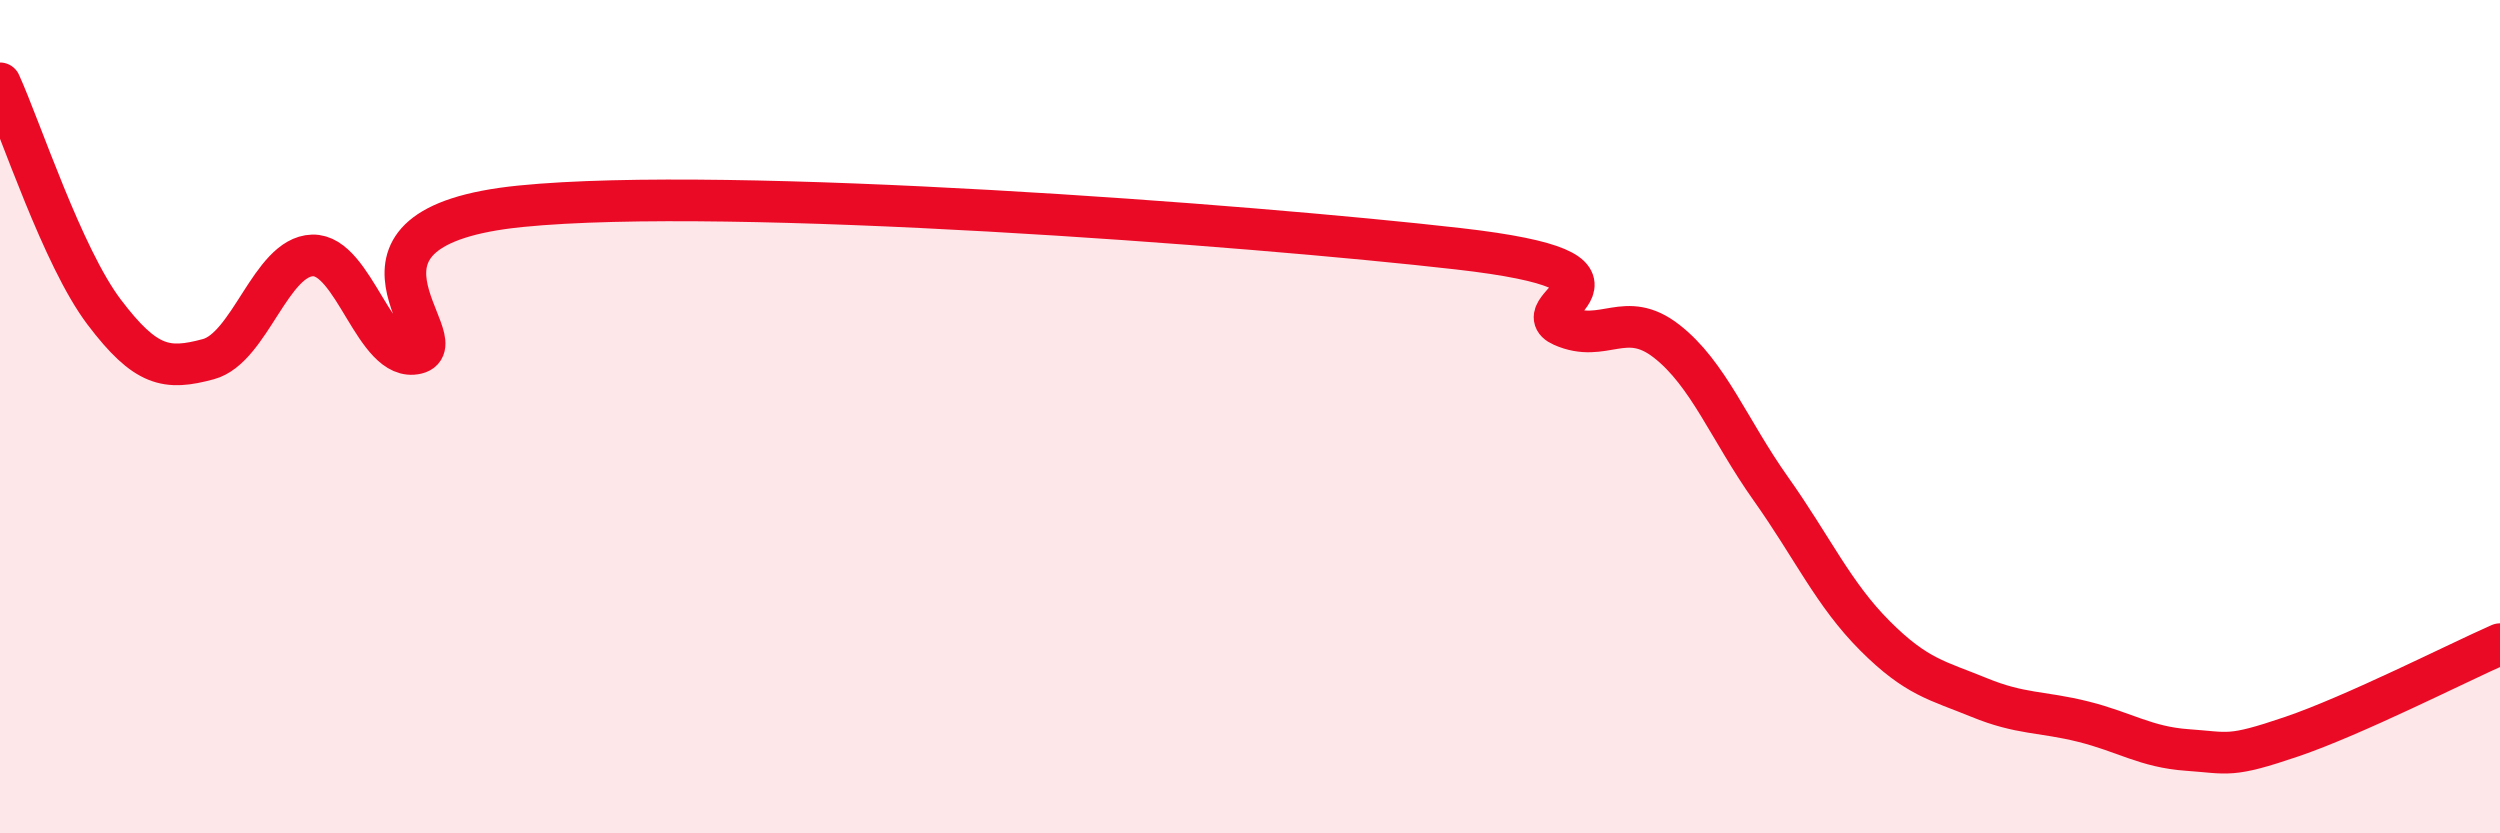
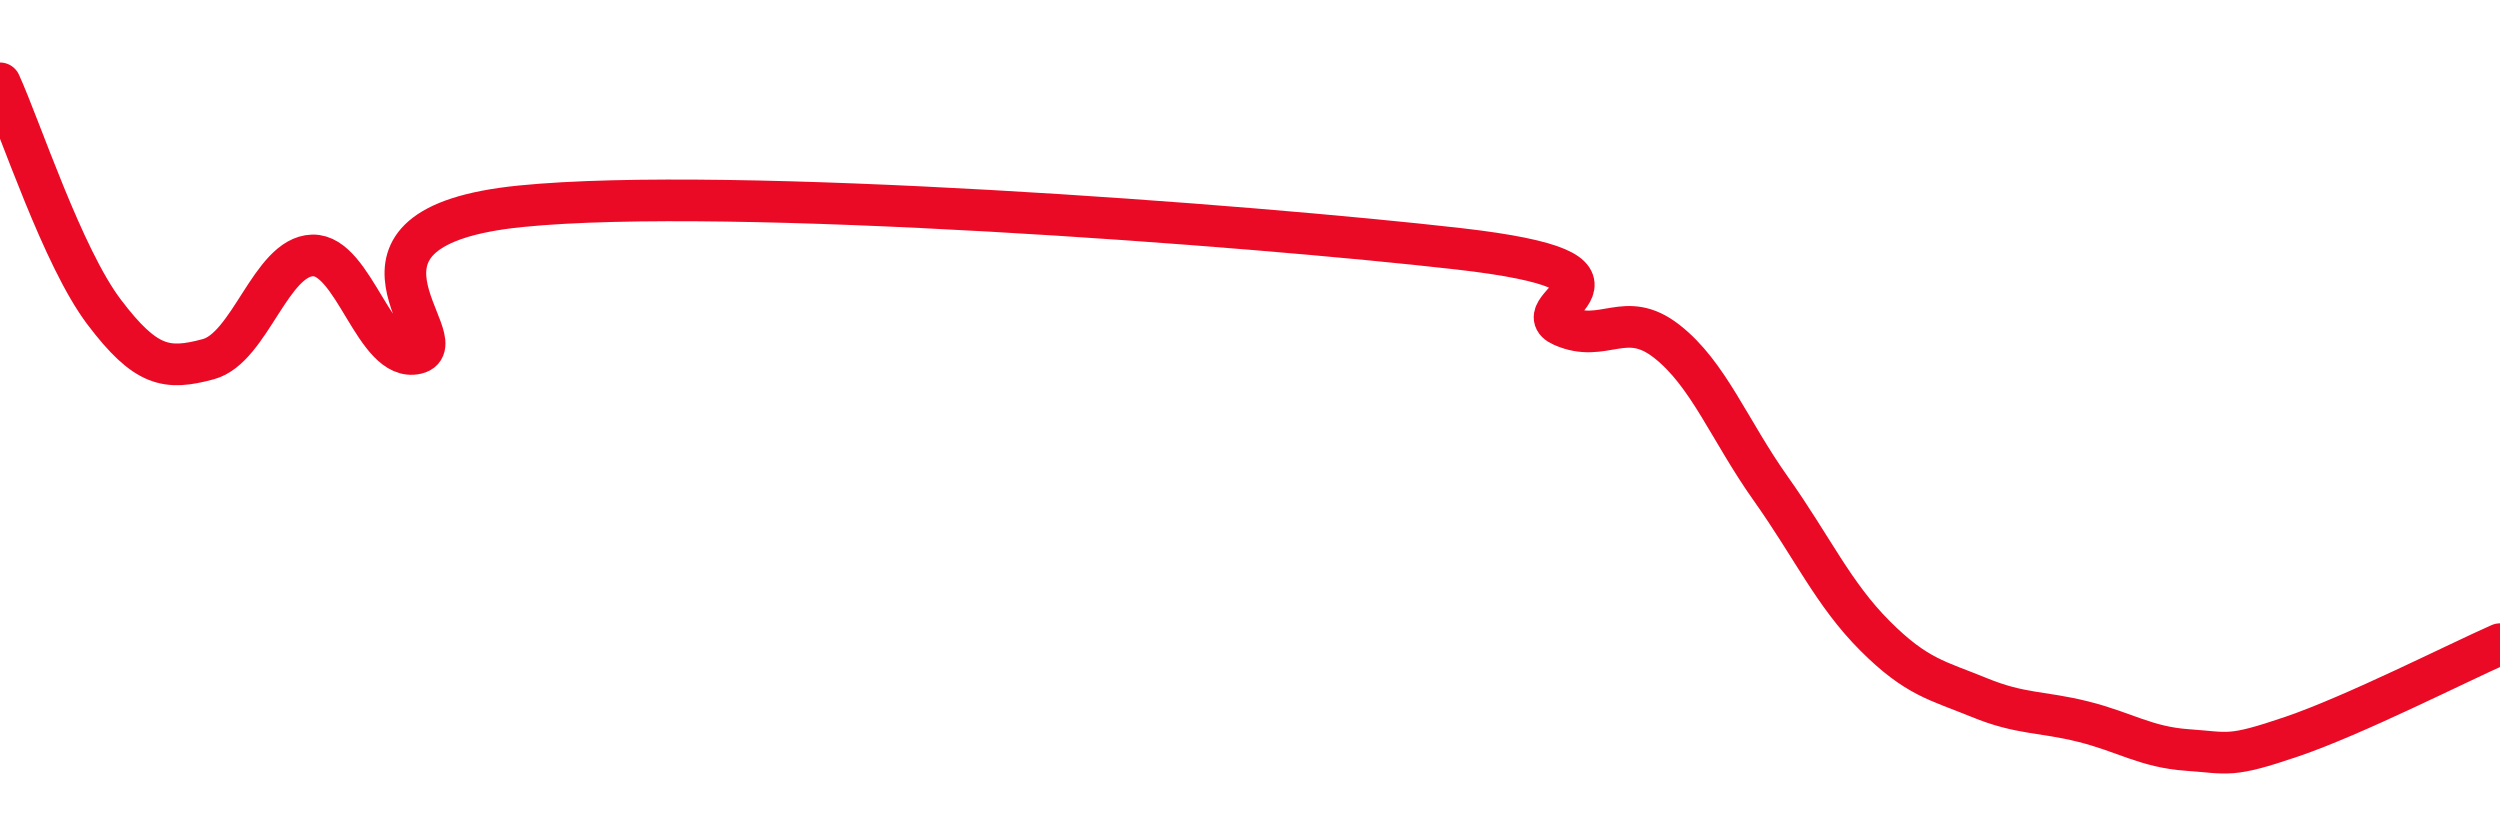
<svg xmlns="http://www.w3.org/2000/svg" width="60" height="20" viewBox="0 0 60 20">
-   <path d="M 0,2 C 0.5,3.1 1.5,6.17 2.5,7.49 C 3.5,8.81 4,8.89 5,8.62 C 6,8.35 6.5,6.16 7.5,6.13 C 8.5,6.1 9,8.72 10,8.48 C 11,8.24 7.5,5.45 12.5,4.95 C 17.5,4.45 30,5.4 35,5.97 C 40,6.54 36.5,7.38 37.5,7.82 C 38.5,8.26 39,7.41 40,8.19 C 41,8.97 41.5,10.32 42.5,11.73 C 43.5,13.14 44,14.26 45,15.26 C 46,16.26 46.5,16.33 47.5,16.74 C 48.5,17.15 49,17.07 50,17.32 C 51,17.57 51.5,17.93 52.5,18 C 53.5,18.07 53.5,18.19 55,17.68 C 56.5,17.17 59,15.9 60,15.46L60 20L0 20Z" fill="#EB0A25" opacity="0.1" stroke-linecap="round" stroke-linejoin="round" />
  <path d="M 0,2 C 0.5,3.1 1.5,6.17 2.5,7.49 C 3.5,8.81 4,8.89 5,8.62 C 6,8.35 6.5,6.16 7.5,6.13 C 8.5,6.1 9,8.72 10,8.48 C 11,8.24 7.5,5.45 12.5,4.95 C 17.5,4.45 30,5.4 35,5.97 C 40,6.54 36.5,7.38 37.5,7.82 C 38.5,8.26 39,7.41 40,8.19 C 41,8.97 41.5,10.32 42.5,11.73 C 43.5,13.14 44,14.26 45,15.26 C 46,16.26 46.5,16.33 47.5,16.74 C 48.5,17.15 49,17.07 50,17.32 C 51,17.57 51.5,17.93 52.5,18 C 53.5,18.07 53.5,18.19 55,17.68 C 56.5,17.17 59,15.9 60,15.46" stroke="#EB0A25" stroke-width="1" fill="none" stroke-linecap="round" stroke-linejoin="round" />
</svg>